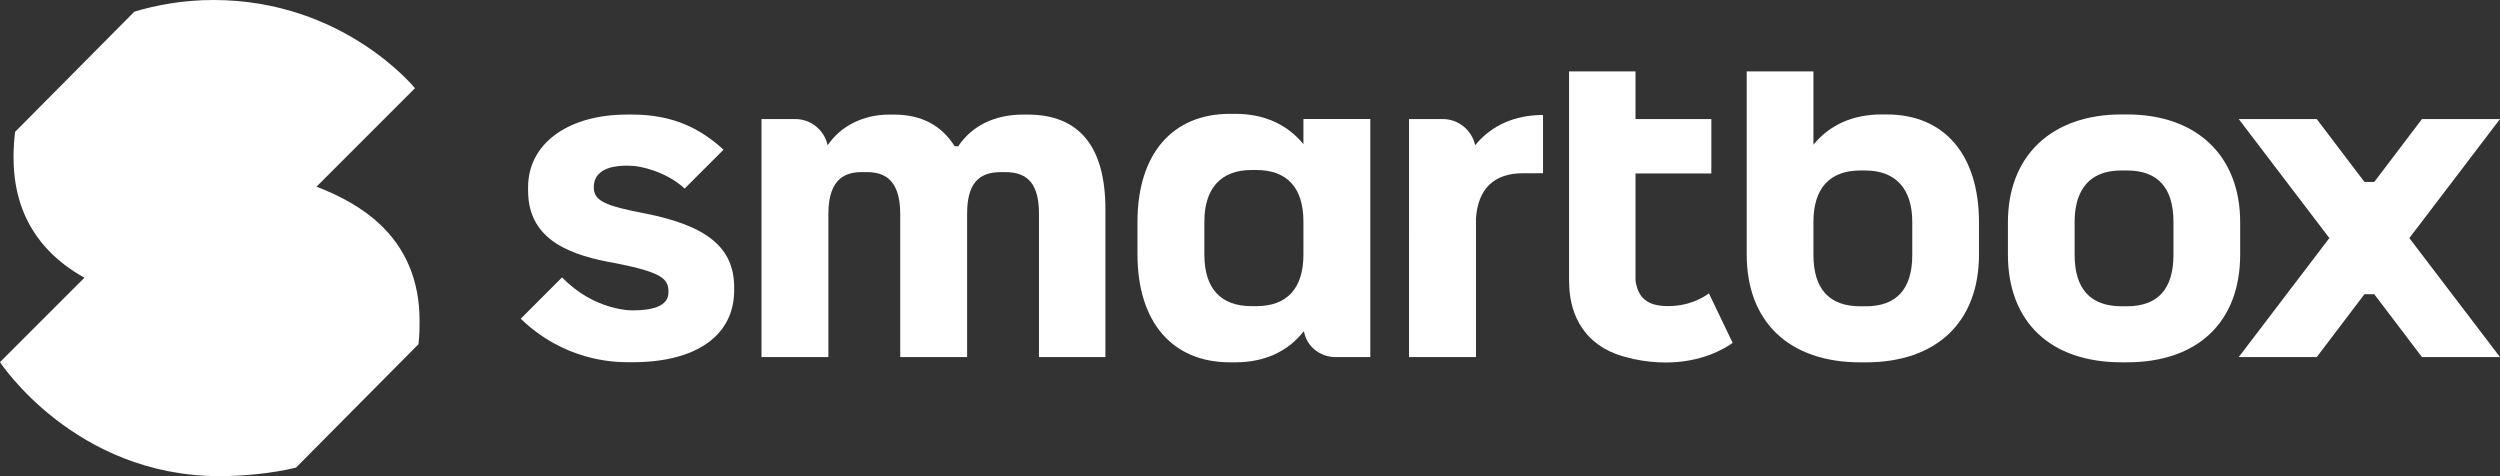
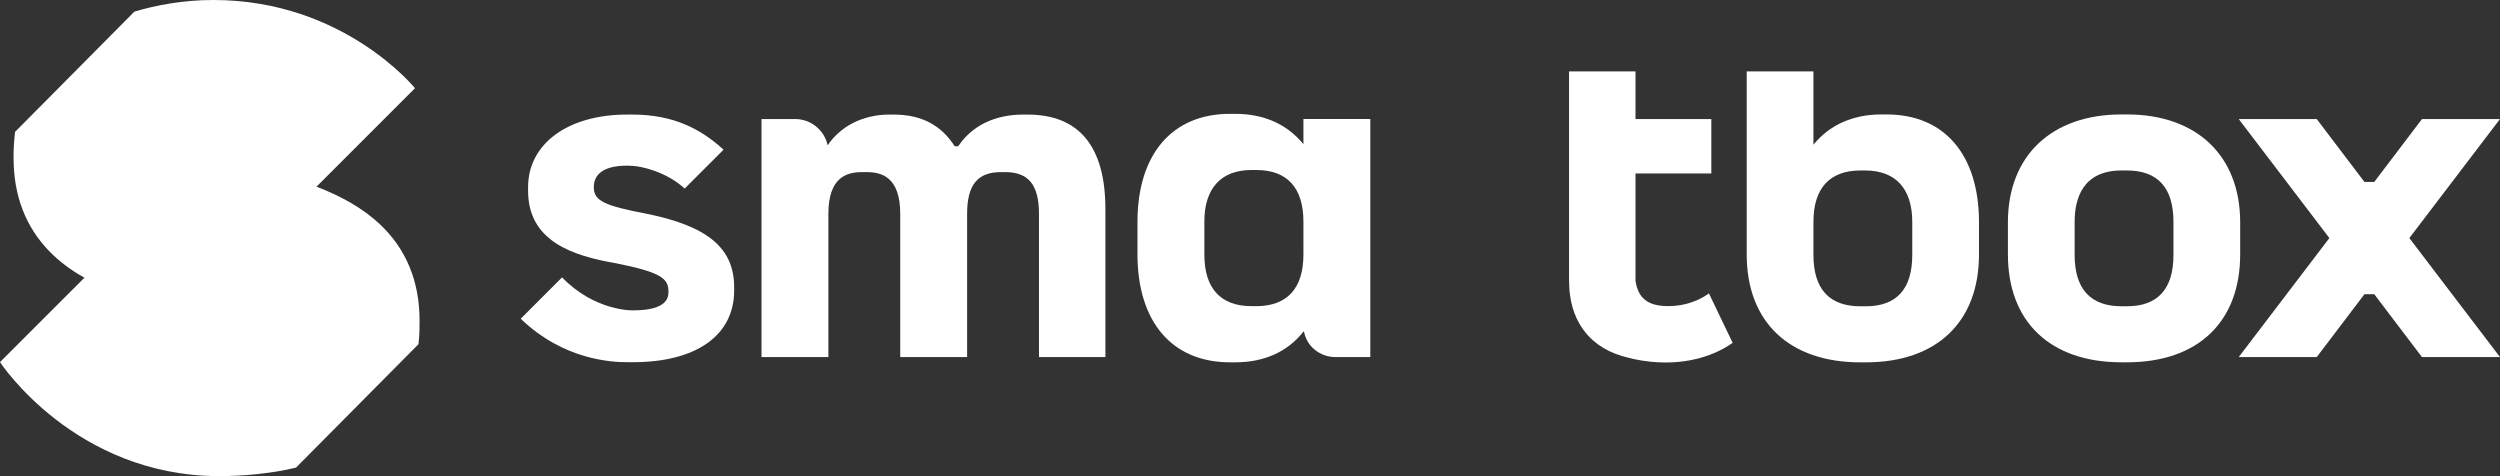
<svg xmlns="http://www.w3.org/2000/svg" id="b" data-name="Calque 2" width="525.346" height="100.053" viewBox="0 0 525.346 100.053">
  <rect x="0" y="0" width="525.346" height="100.053" fill="#333333" stroke="none" />
  <g id="c" data-name="Calque 1">
    <g>
      <g>
        <path d="m215.936,24.078h-.937c-5.968,0-10.78,2.356-13.634,6.655h-.751c-2.855-4.476-7.05-6.655-12.801-6.655h-.937c-5.463,0-10.231,2.396-12.955,6.458-.673-3.152-3.478-5.521-6.827-5.521h-7.073v50.025h14.053v-30.105c0-7.86,4.042-8.768,7.082-8.768h.937c3.04,0,7.081.909,7.081,8.768v30.105h14.055v-30.105c0-6.064,2.184-8.768,7.081-8.768h.938c4.897,0,7.081,2.705,7.081,8.768v30.105h13.961v-31.045c0-13.215-5.502-19.916-16.355-19.916h0Z" fill="#fff" />
        <path d="m273.9,25.013v5.281c-3.393-4.172-8.322-6.373-14.3-6.373h-1.126c-12.177,0-19.448,8.497-19.448,22.73v6.757c0,14.232,7.271,22.728,19.448,22.728h1.126c6.069,0,11.004-2.233,14.316-6.468h.101c.593,3.145,3.361,5.371,6.676,5.371h7.26V25.013h-14.053Zm0,21.543v6.946c0,7.086-3.421,10.831-9.894,10.831h-1.03c-6.473,0-9.894-3.745-9.894-10.831v-6.946c0-6.984,3.514-10.831,9.894-10.831h1.03c6.473,0,9.894,3.745,9.894,10.831Z" fill="#fff" />
        <path d="m446.951,24.048h-1.121c-14.736,0-23.891,8.688-23.891,22.674v6.74c0,14.198,8.931,22.673,23.891,22.673h1.121c14.9,0,23.796-8.475,23.796-22.673v-6.74c0-13.986-9.118-22.674-23.796-22.674Zm9.777,29.508c0,7.169-3.289,10.804-9.777,10.804h-1.121c-6.549,0-9.87-3.636-9.87-10.804v-6.929c0-4.929,1.712-10.804,9.87-10.804h1.121c6.487,0,9.777,3.636,9.777,10.804v6.929Z" fill="#fff" />
        <path d="m415.863,46.726c0-14.199-7.254-22.677-19.403-22.677h-1.123c-5.964,0-10.882,2.195-14.266,6.358v-15.407h-14.02v38.467c0,14.199,8.931,22.675,23.892,22.675h1.121c14.902,0,23.798-8.476,23.798-22.675v-6.741s0,0,0,0Zm-14.021,6.834c0,7.169-3.29,10.805-9.778,10.805h-1.121c-6.55,0-9.871-3.636-9.871-10.805v-6.93c0-7.069,3.412-10.805,9.87-10.805h1.03c6.364,0,9.869,3.838,9.869,10.805v6.93h0Z" fill="#fff" />
        <path d="m359.107,61.649c-1.073.804-4.238,2.814-9.036,2.665-3.849-.102-5.829-1.711-6.375-5.225-.002-.088-.016-.161-.016-.251v-22.393h15.935v-11.431h-15.935v-10.005h-13.961v43.828c0,.753.096,2.336.105,2.412.185,1.554.592,4.816,2.797,7.893.087.122.337.463.375.511,2.14,2.767,5.292,4.649,9.331,5.551.306.076.588.166.909.234,2.461.523,4.724.736,6.785.736,7.447,0,12.228-2.802,14.077-4.127l-4.99-10.399h0Z" fill="#fff" />
        <path d="m124.776,39.392c.029,2.754,2.179,3.835,10.806,5.465,13.105,2.602,18.692,7.243,18.692,15.522v.659c0,9.438-7.953,15.073-21.276,15.073h-1.127c-3.181,0-13.374-.391-22.447-9.135l8.689-8.689c6.941,7.172,14.885,6.934,14.885,6.934,7.472,0,7.472-2.902,7.472-3.995,0-2.729-1.663-4.031-11.009-5.9-9.126-1.573-18.49-4.619-18.49-15.238v-.751c0-9.129,8.362-15.262,20.806-15.262h1.126c8.67,0,14.458,3.083,19.139,7.38l-8.171,8.17c-3.997-3.707-9.485-4.694-10.78-4.757-.631-.031-5.225-.466-7.304,1.733-.418.442-1.012,1.287-1.012,2.792Z" fill="#fff" />
-         <path d="m309.987,30.526c-.677-3.147-3.479-5.511-6.824-5.511h-7.073l-.002,50.025h14.075v-29.189c.428-6.188,3.809-9.447,9.846-9.447l4.239-.002v-12.244c-5.961.008-10.876,2.206-14.262,6.368Z" fill="#fff" />
        <polygon points="496.856 61.829 486.831 75.04 470.438 75.04 489.489 50.026 470.438 25.014 486.831 25.014 496.856 38.226 498.928 38.226 508.953 25.014 525.346 25.014 506.295 50.028 525.346 75.04 508.953 75.04 498.928 61.829 496.856 61.829" fill="#fff" />
      </g>
      <path d="m46.117,100.053c4.715,0,10.974-.525,16.09-1.794l25.728-25.929c.252-2.091.229-3.792.229-4.98,0-8.299-2.857-15.153-8.491-20.371-3.319-3.074-7.668-5.641-13.164-7.754l20.691-20.69S72.233,0,44.857,0c-6.382,0-12.018,1.072-16.622,2.448L3.156,27.723c-.4,3.647-.301,5.516-.301,5.516,0,7.874,2.539,14.469,7.548,19.601,2.046,2.097,4.478,3.927,7.34,5.516L0,76.096s15.652,23.956,46.117,23.956h.024" fill="#fff" />
    </g>
  </g>
</svg>